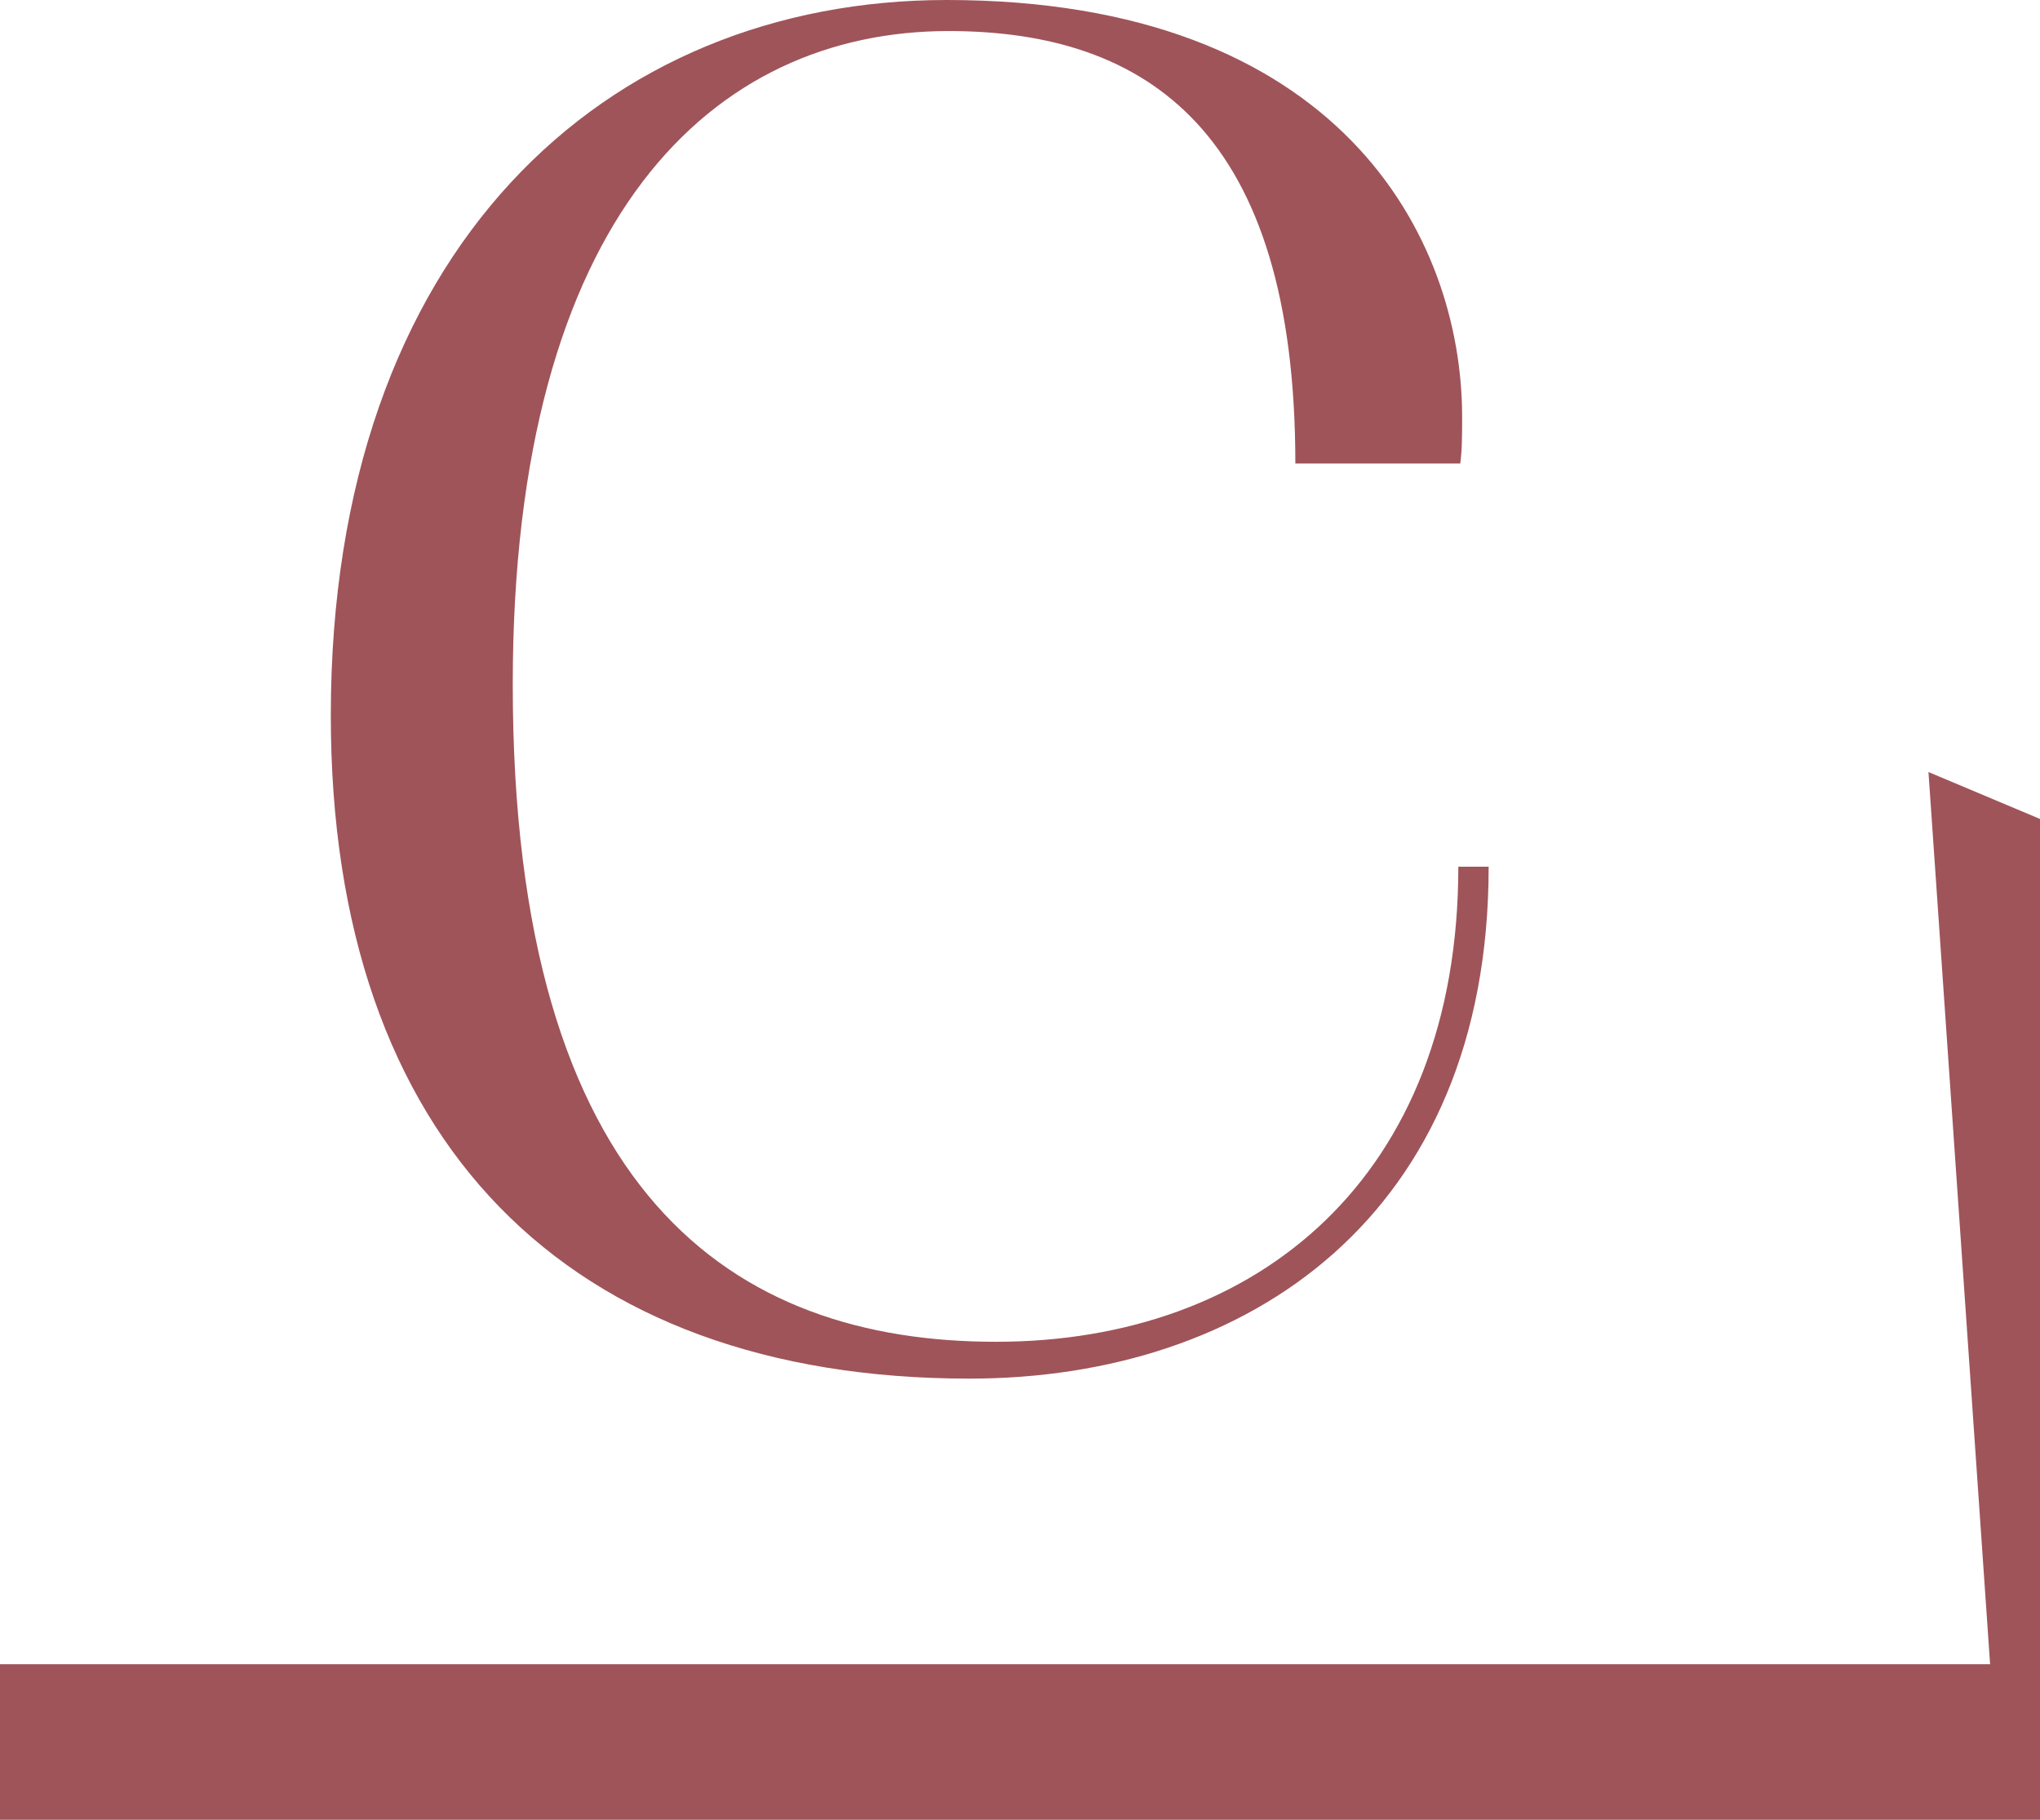
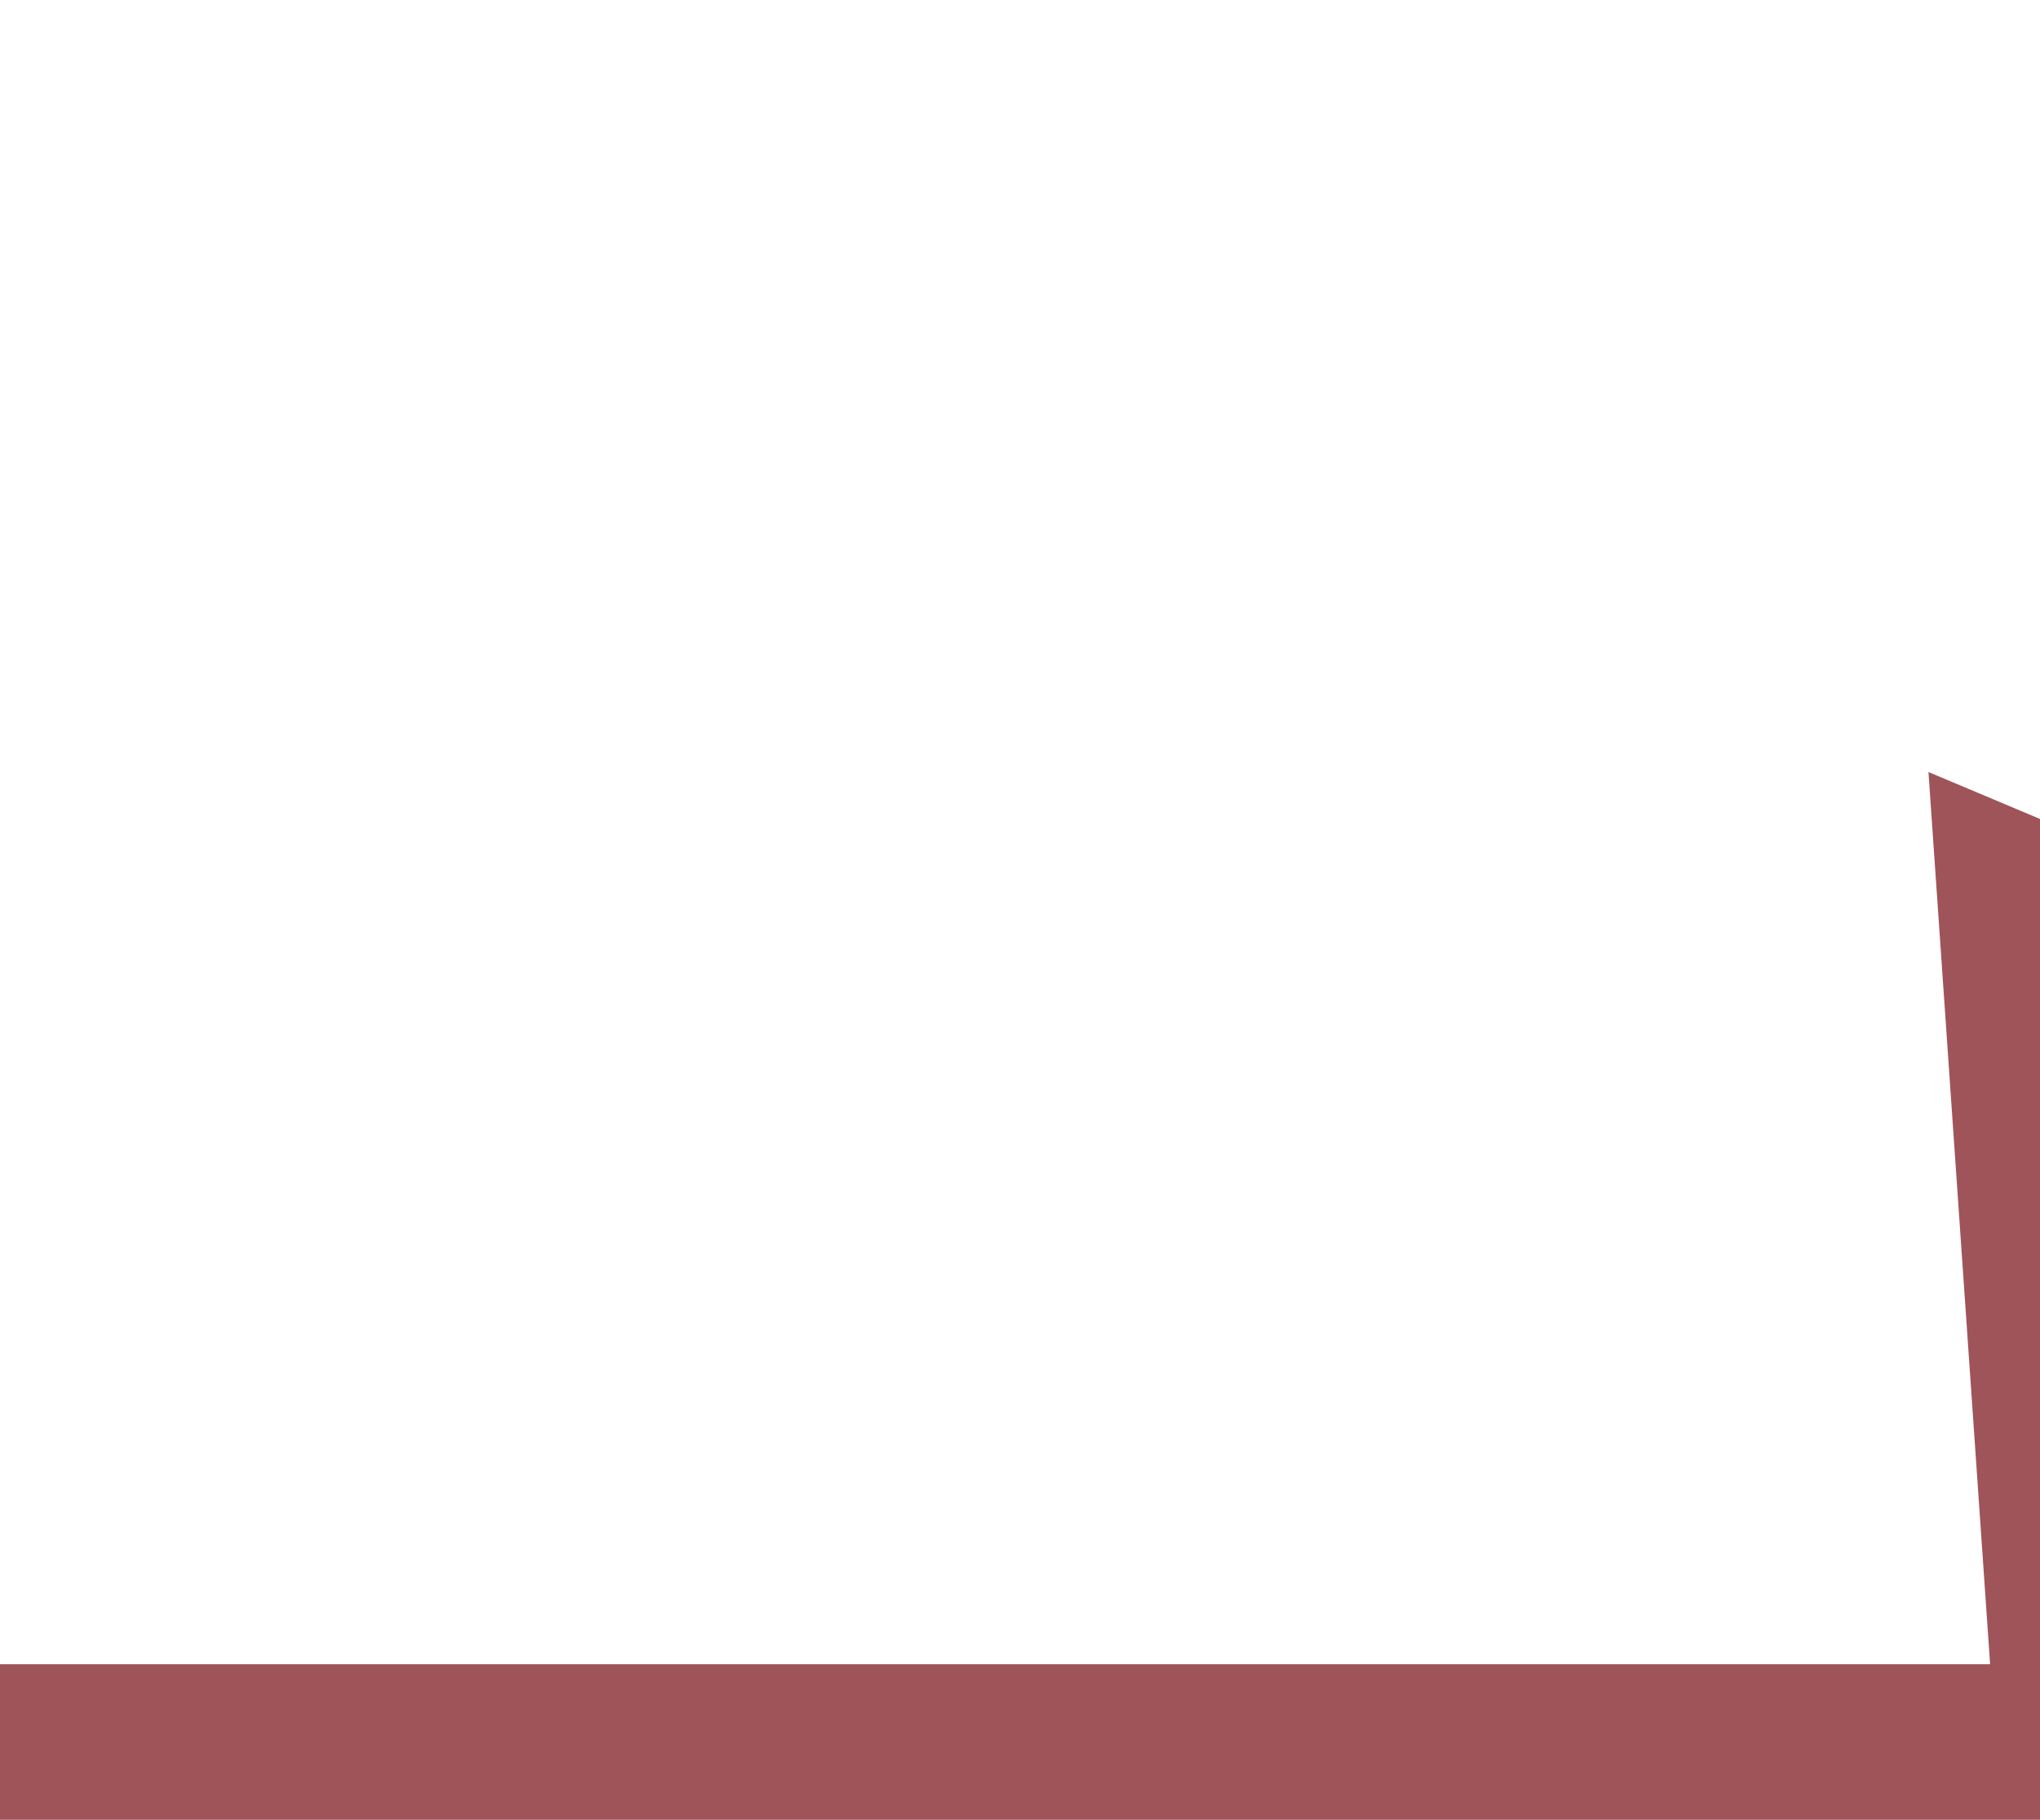
<svg xmlns="http://www.w3.org/2000/svg" width="37" height="33" viewBox="0 0 37 33" fill="none">
-   <path d="M26.45 15.717H27C27 22.046 22.635 25 17.583 25C10.296 25 6 20.71 6 12.975C6 4.501 10.984 0 17.17 0C24.285 0 26.519 4.29 26.519 7.56C26.519 7.876 26.519 8.158 26.485 8.404H23.494C23.494 2.391 20.813 0.563 17.205 0.563C12.943 0.563 9.3 3.903 9.3 12.412C9.3 21.695 13.321 24.332 18.064 24.332C22.807 24.332 26.45 21.343 26.45 15.717Z" fill="#9F545A" />
-   <path d="M36.095 30.179L34.977 14L37 14.851L37 33L0 33L-1.23298e-07 30.179L36.095 30.179Z" fill="#9F545A" />
+   <path d="M36.095 30.179L34.977 14L37 14.851L37 33L0 33L-1.23298e-07 30.179L36.095 30.179" fill="#9F545A" />
</svg>